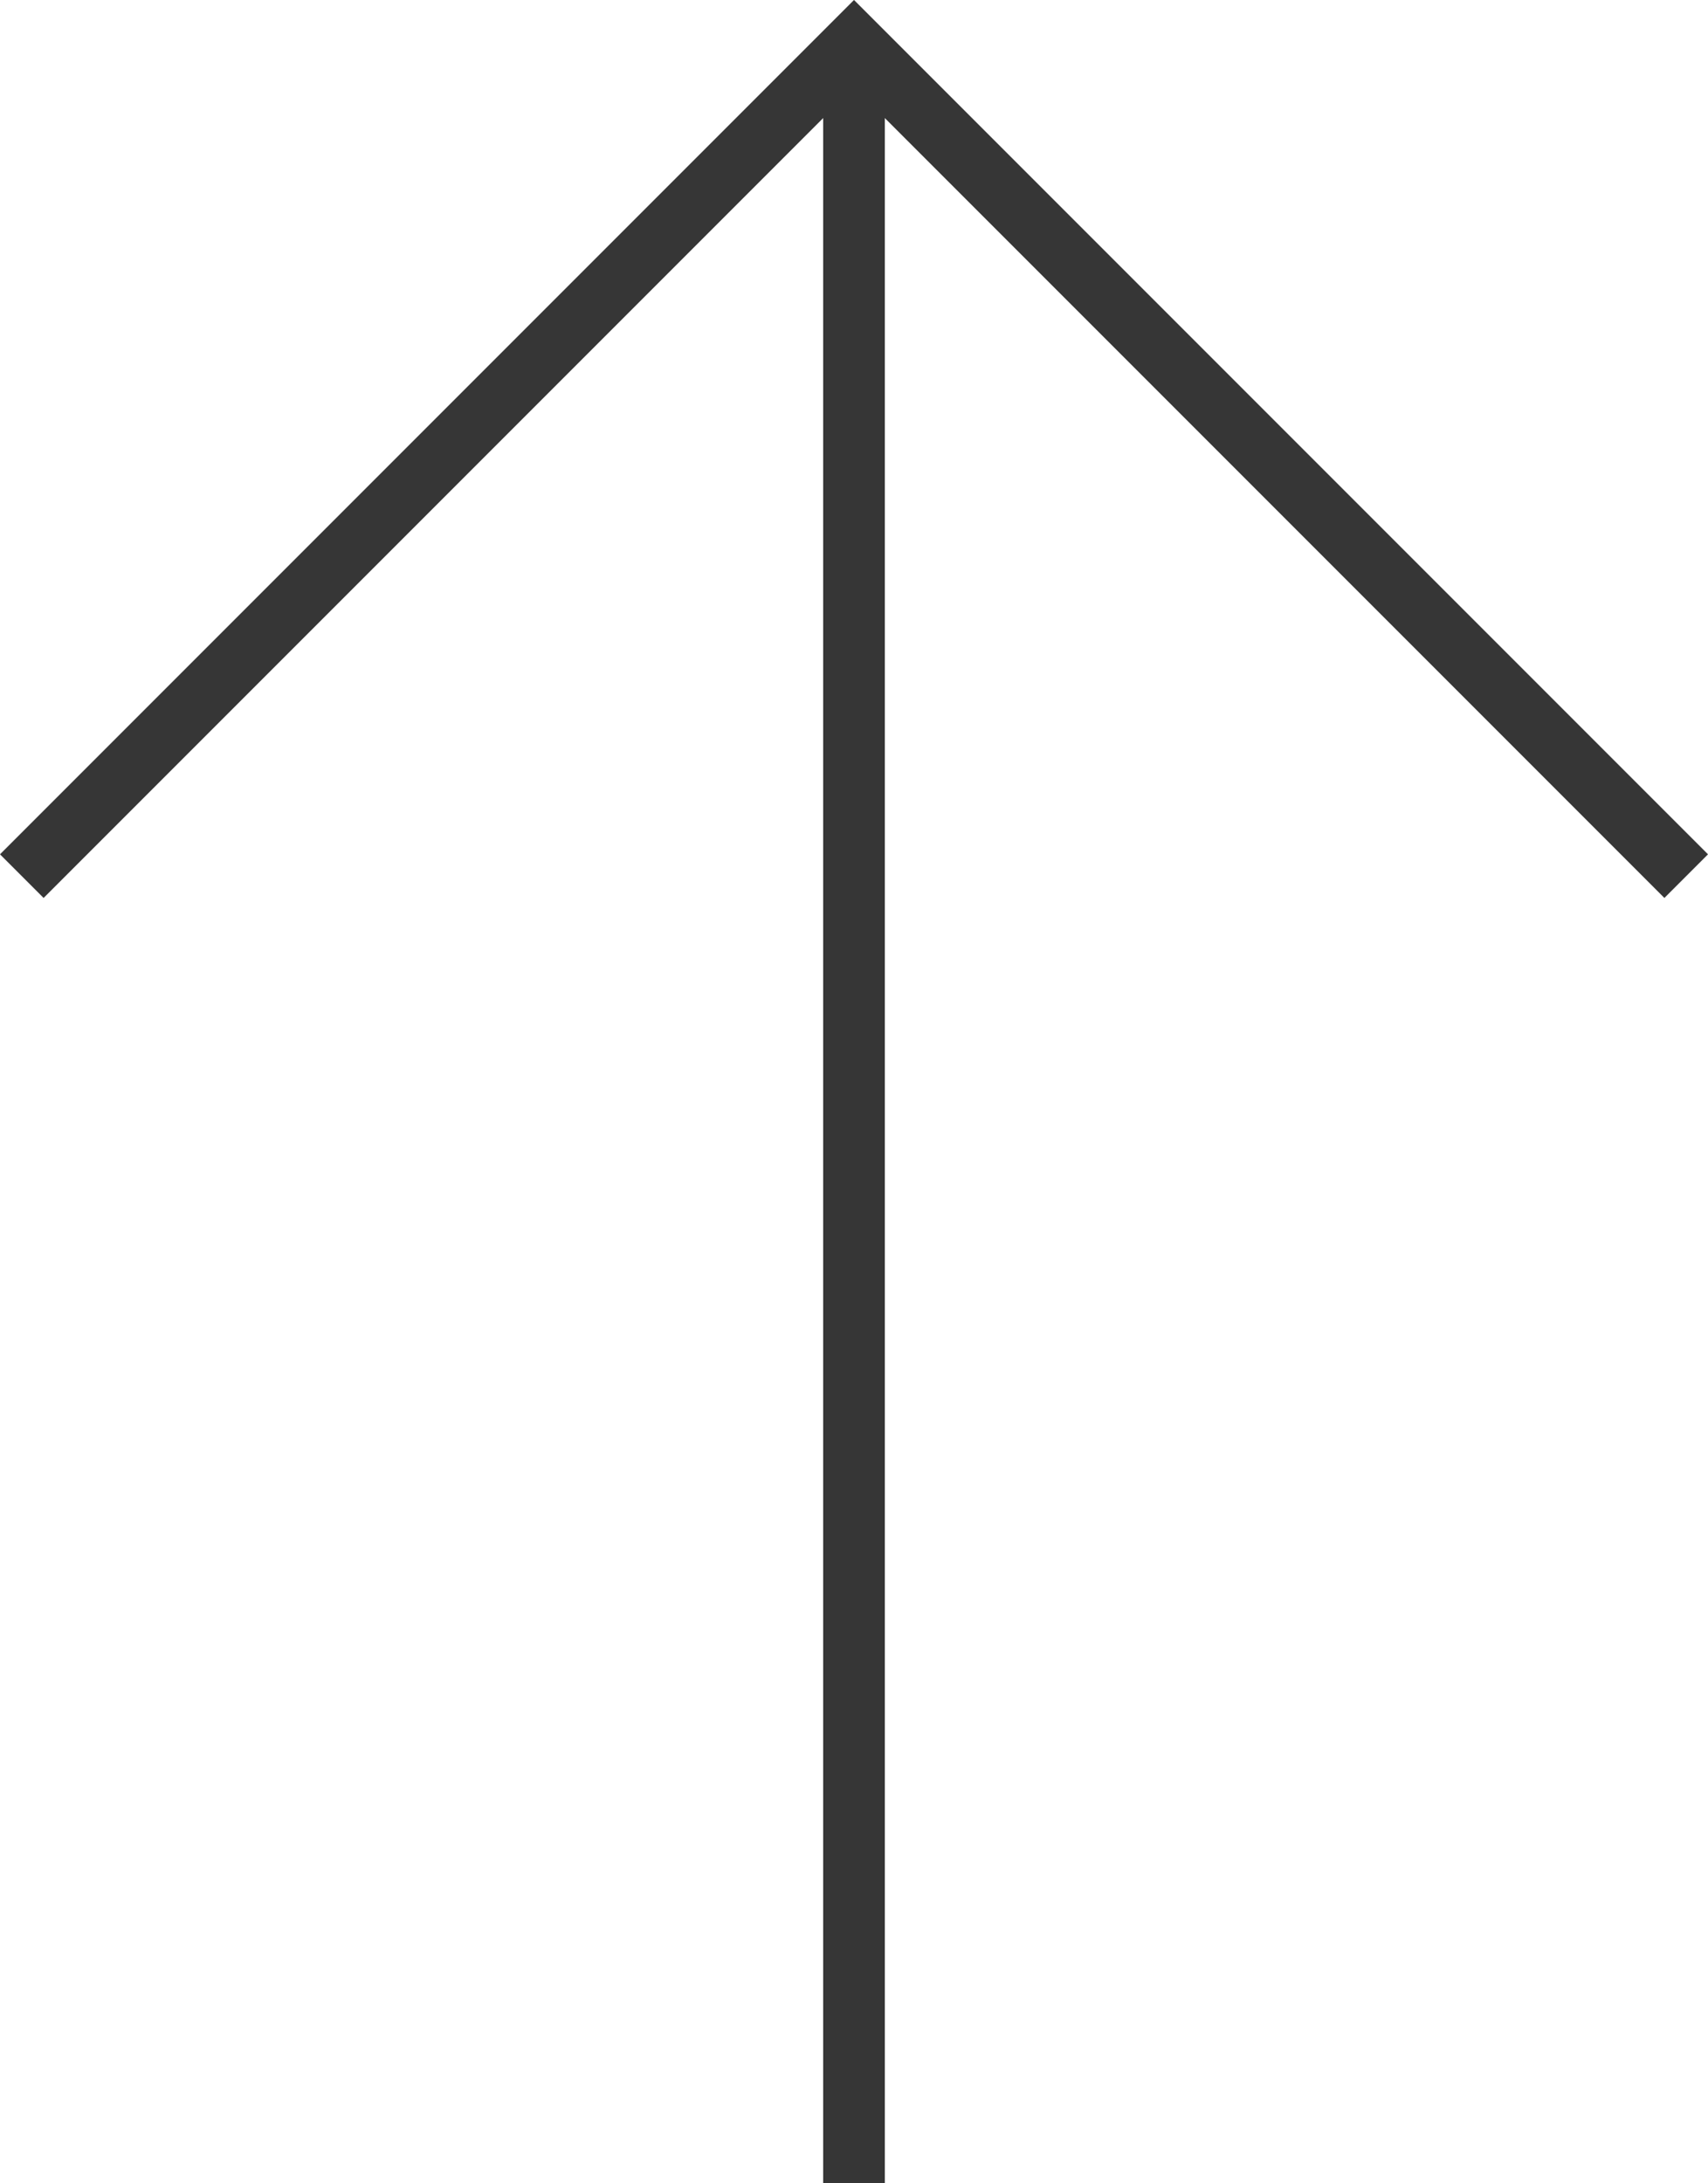
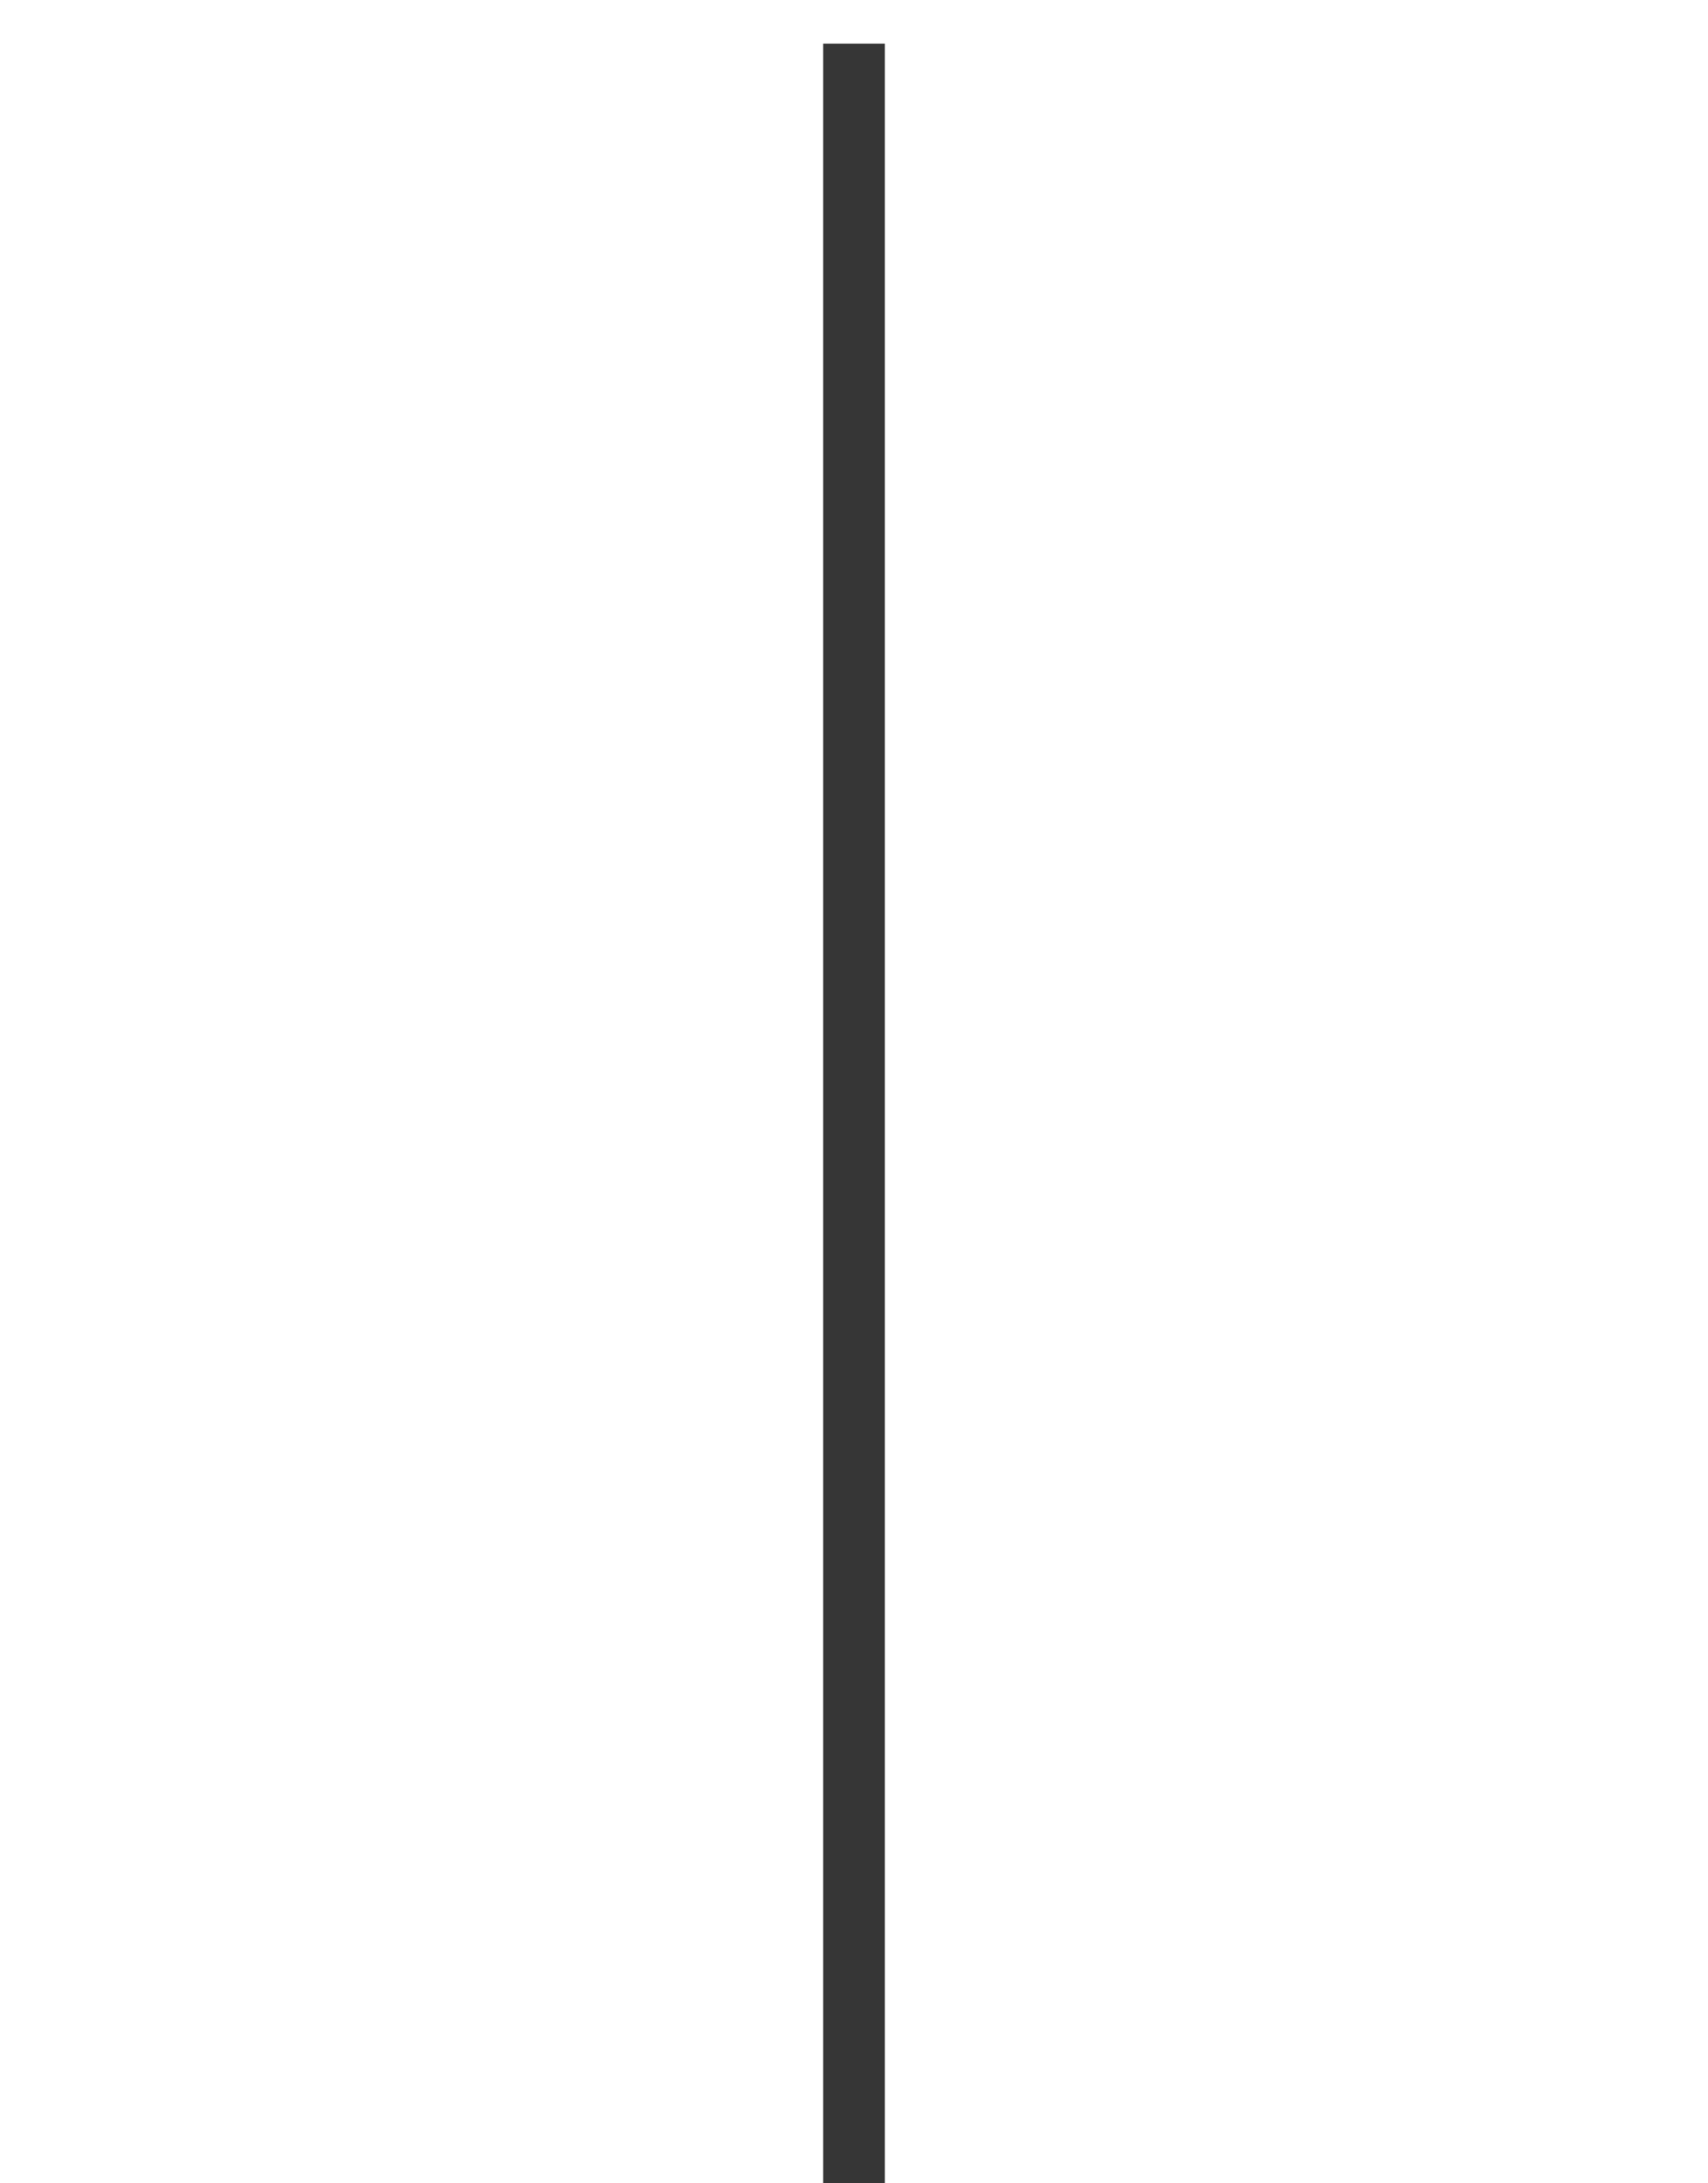
<svg xmlns="http://www.w3.org/2000/svg" id="a" viewBox="0 0 83.06 106.12">
  <g id="b">
    <line id="c" x1="41.53" y1="106.12" x2="41.53" y2="2.12" style="fill:none; stroke:#363636; stroke-width:3px;" />
-     <path id="d" d="m1.06,42.59L41.53,2.12l40.47,40.47" style="fill:none; stroke:#363636; stroke-width:3px;" />
  </g>
</svg>